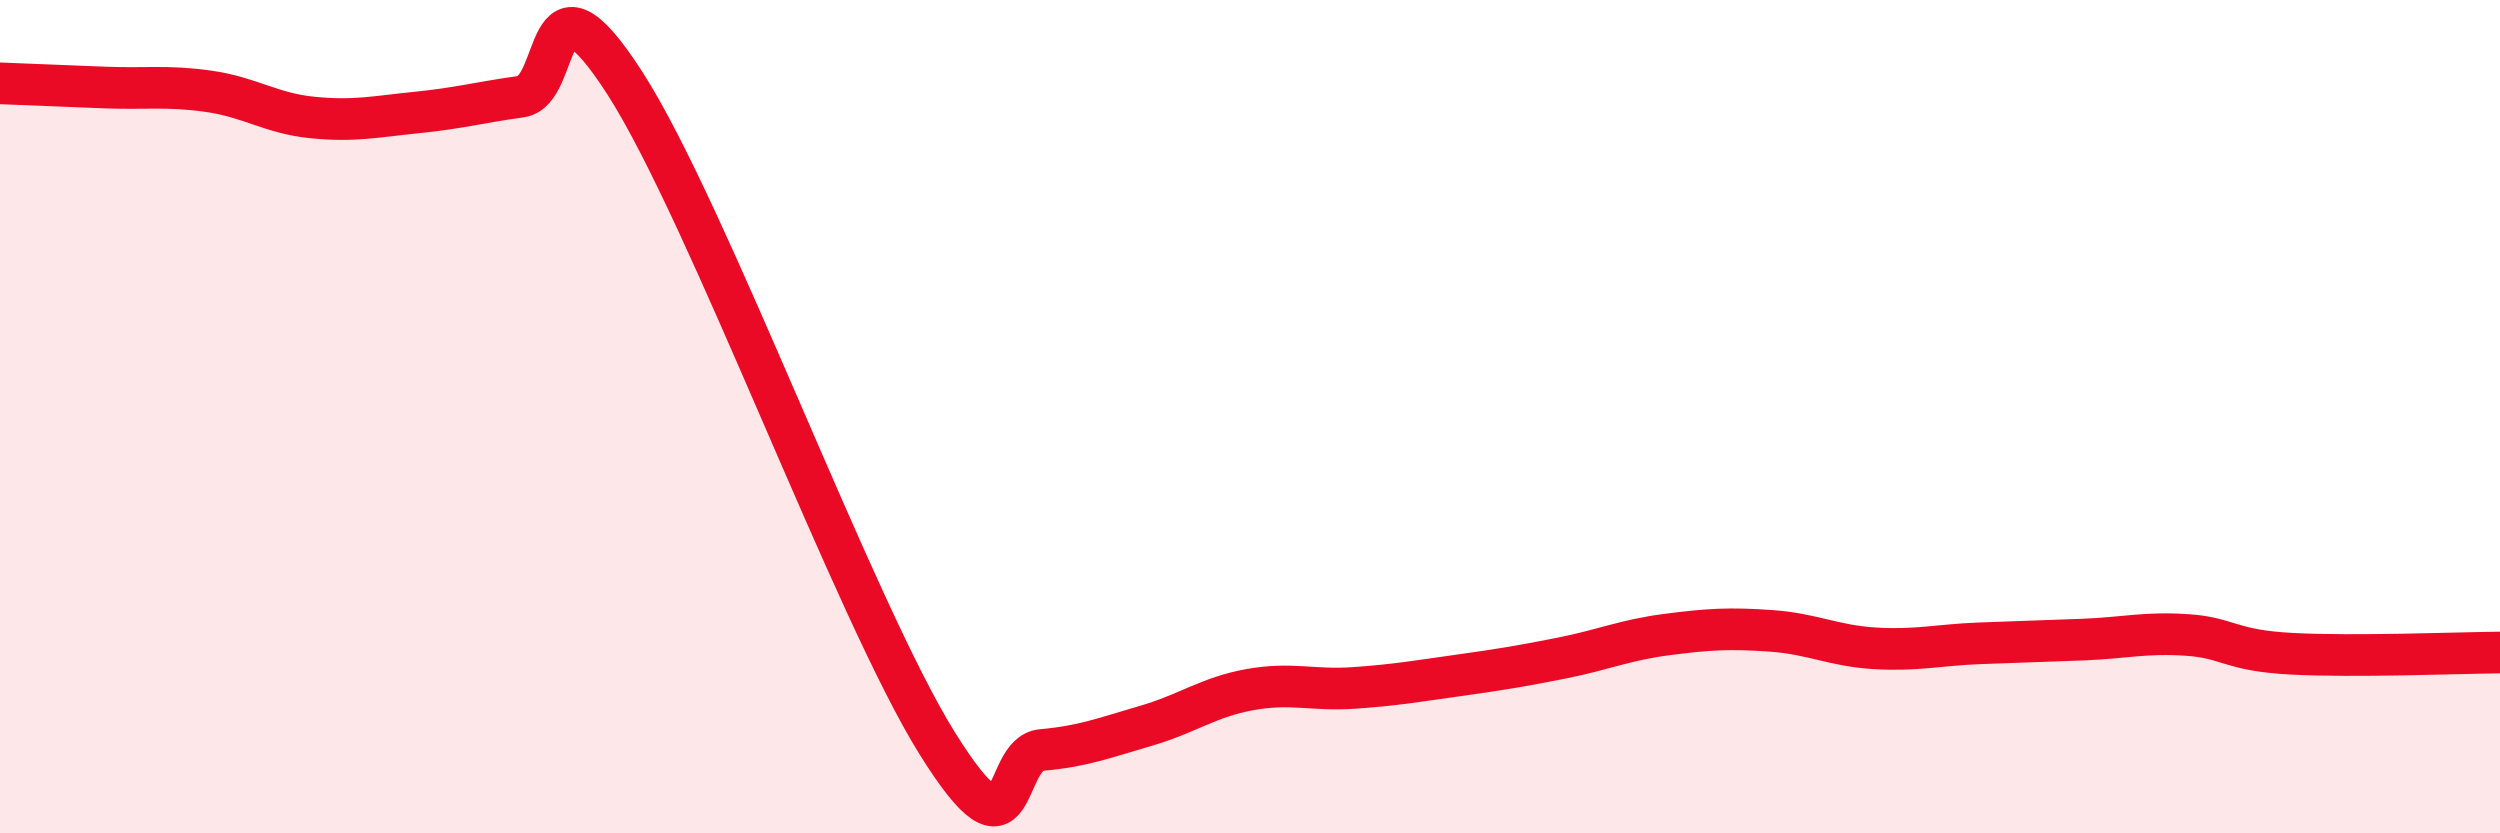
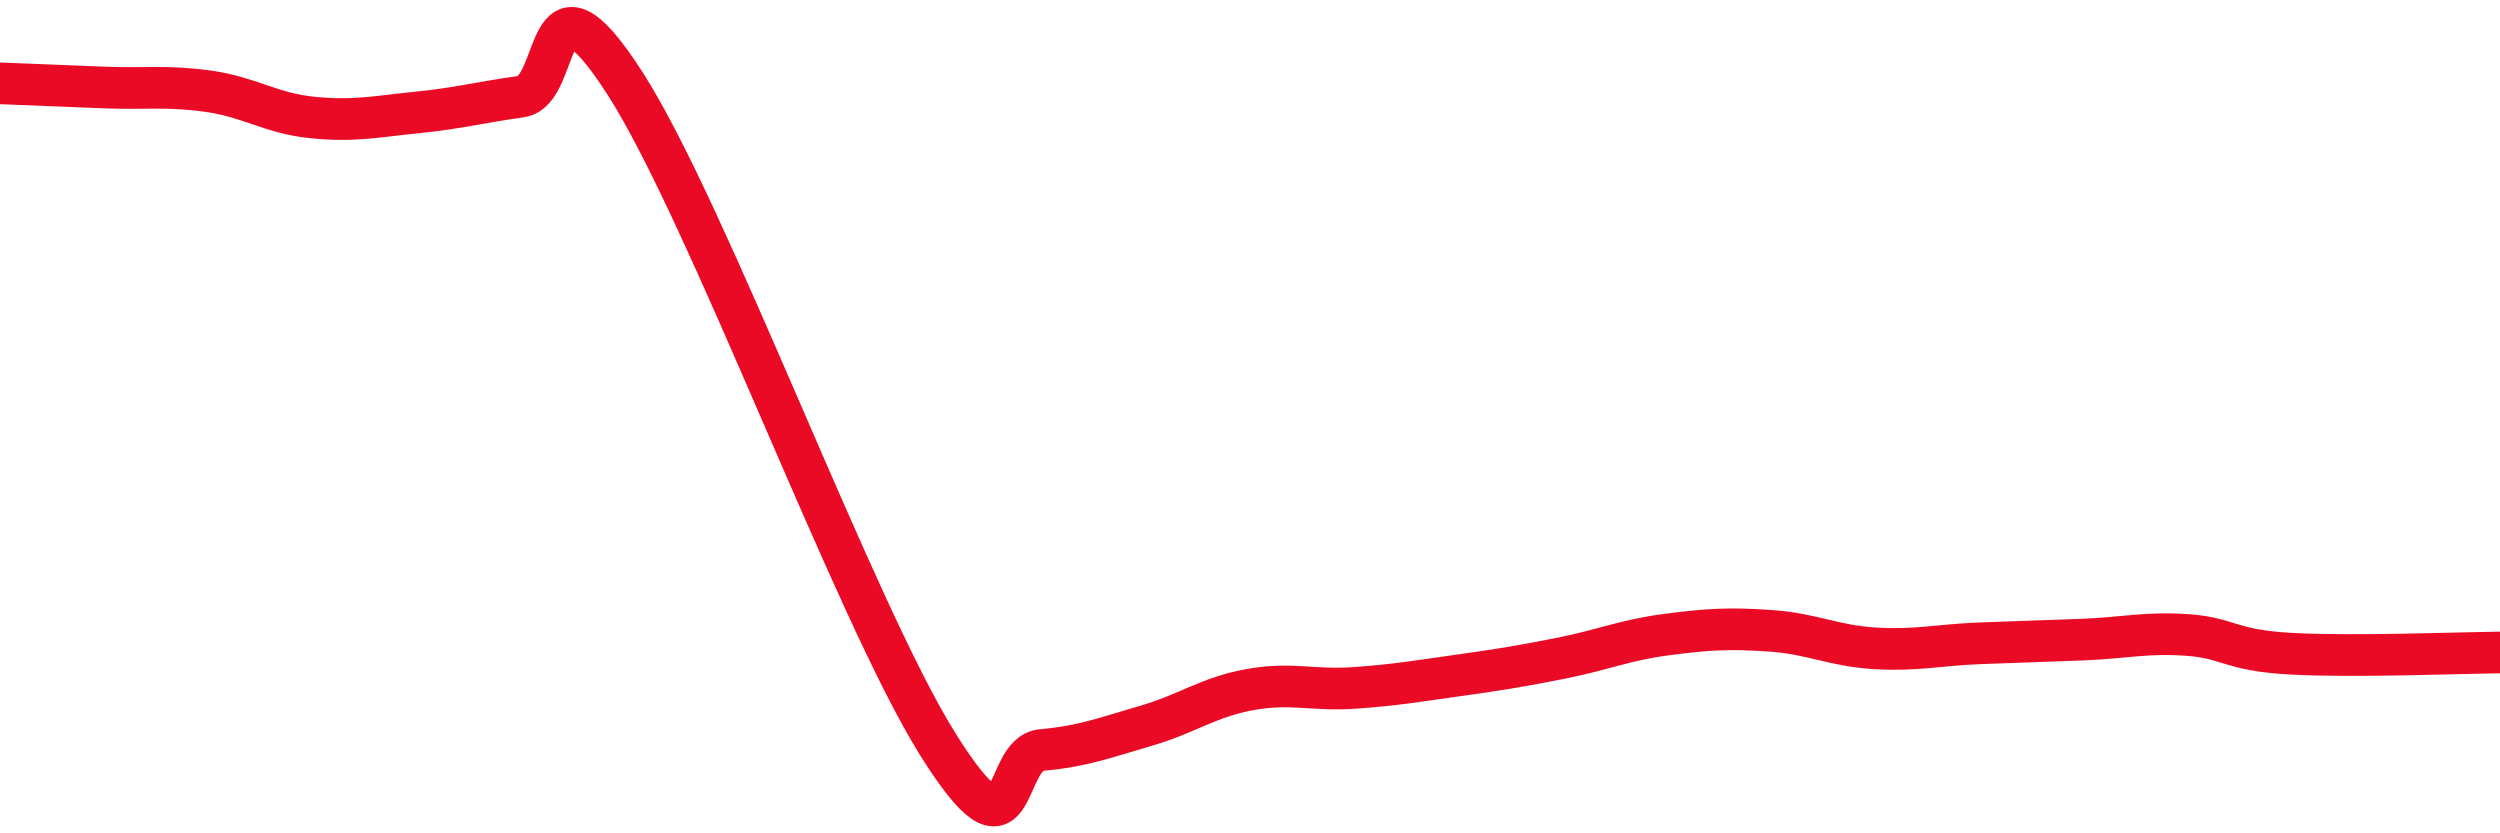
<svg xmlns="http://www.w3.org/2000/svg" width="60" height="20" viewBox="0 0 60 20">
-   <path d="M 0,2 C 0.5,2.02 1.5,2.06 2.5,2.1 C 3.5,2.14 4,2.05 5,2.19 C 6,2.33 6.5,2.72 7.5,2.82 C 8.5,2.92 9,2.8 10,2.7 C 11,2.6 11.5,2.46 12.5,2.32 C 13.5,2.18 13,-1.11 15,2 C 17,5.11 20.5,14.65 22.5,17.85 C 24.5,21.05 24,18.09 25,18 C 26,17.91 26.5,17.71 27.5,17.42 C 28.5,17.13 29,16.73 30,16.55 C 31,16.37 31.5,16.58 32.5,16.51 C 33.5,16.44 34,16.35 35,16.21 C 36,16.07 36.5,15.99 37.5,15.79 C 38.5,15.59 39,15.36 40,15.23 C 41,15.1 41.5,15.07 42.5,15.14 C 43.5,15.21 44,15.5 45,15.56 C 46,15.62 46.5,15.48 47.5,15.44 C 48.5,15.4 49,15.39 50,15.35 C 51,15.31 51.5,15.17 52.5,15.24 C 53.5,15.31 53.5,15.61 55,15.69 C 56.5,15.77 59,15.67 60,15.66L60 20L0 20Z" fill="#EB0A25" opacity="0.1" stroke-linecap="round" stroke-linejoin="round" />
  <path d="M 0,2 C 0.5,2.02 1.5,2.06 2.5,2.1 C 3.5,2.14 4,2.05 5,2.19 C 6,2.33 6.5,2.72 7.5,2.82 C 8.5,2.92 9,2.8 10,2.7 C 11,2.6 11.5,2.46 12.5,2.32 C 13.5,2.18 13,-1.11 15,2 C 17,5.11 20.5,14.65 22.5,17.85 C 24.5,21.05 24,18.09 25,18 C 26,17.91 26.5,17.71 27.5,17.42 C 28.5,17.13 29,16.73 30,16.55 C 31,16.37 31.5,16.58 32.5,16.51 C 33.5,16.44 34,16.35 35,16.21 C 36,16.07 36.5,15.99 37.5,15.79 C 38.5,15.59 39,15.36 40,15.23 C 41,15.1 41.5,15.07 42.5,15.14 C 43.5,15.21 44,15.5 45,15.56 C 46,15.62 46.5,15.48 47.5,15.44 C 48.5,15.4 49,15.39 50,15.35 C 51,15.31 51.5,15.17 52.5,15.24 C 53.5,15.31 53.5,15.61 55,15.69 C 56.5,15.77 59,15.67 60,15.66" stroke="#EB0A25" stroke-width="1" fill="none" stroke-linecap="round" stroke-linejoin="round" />
</svg>